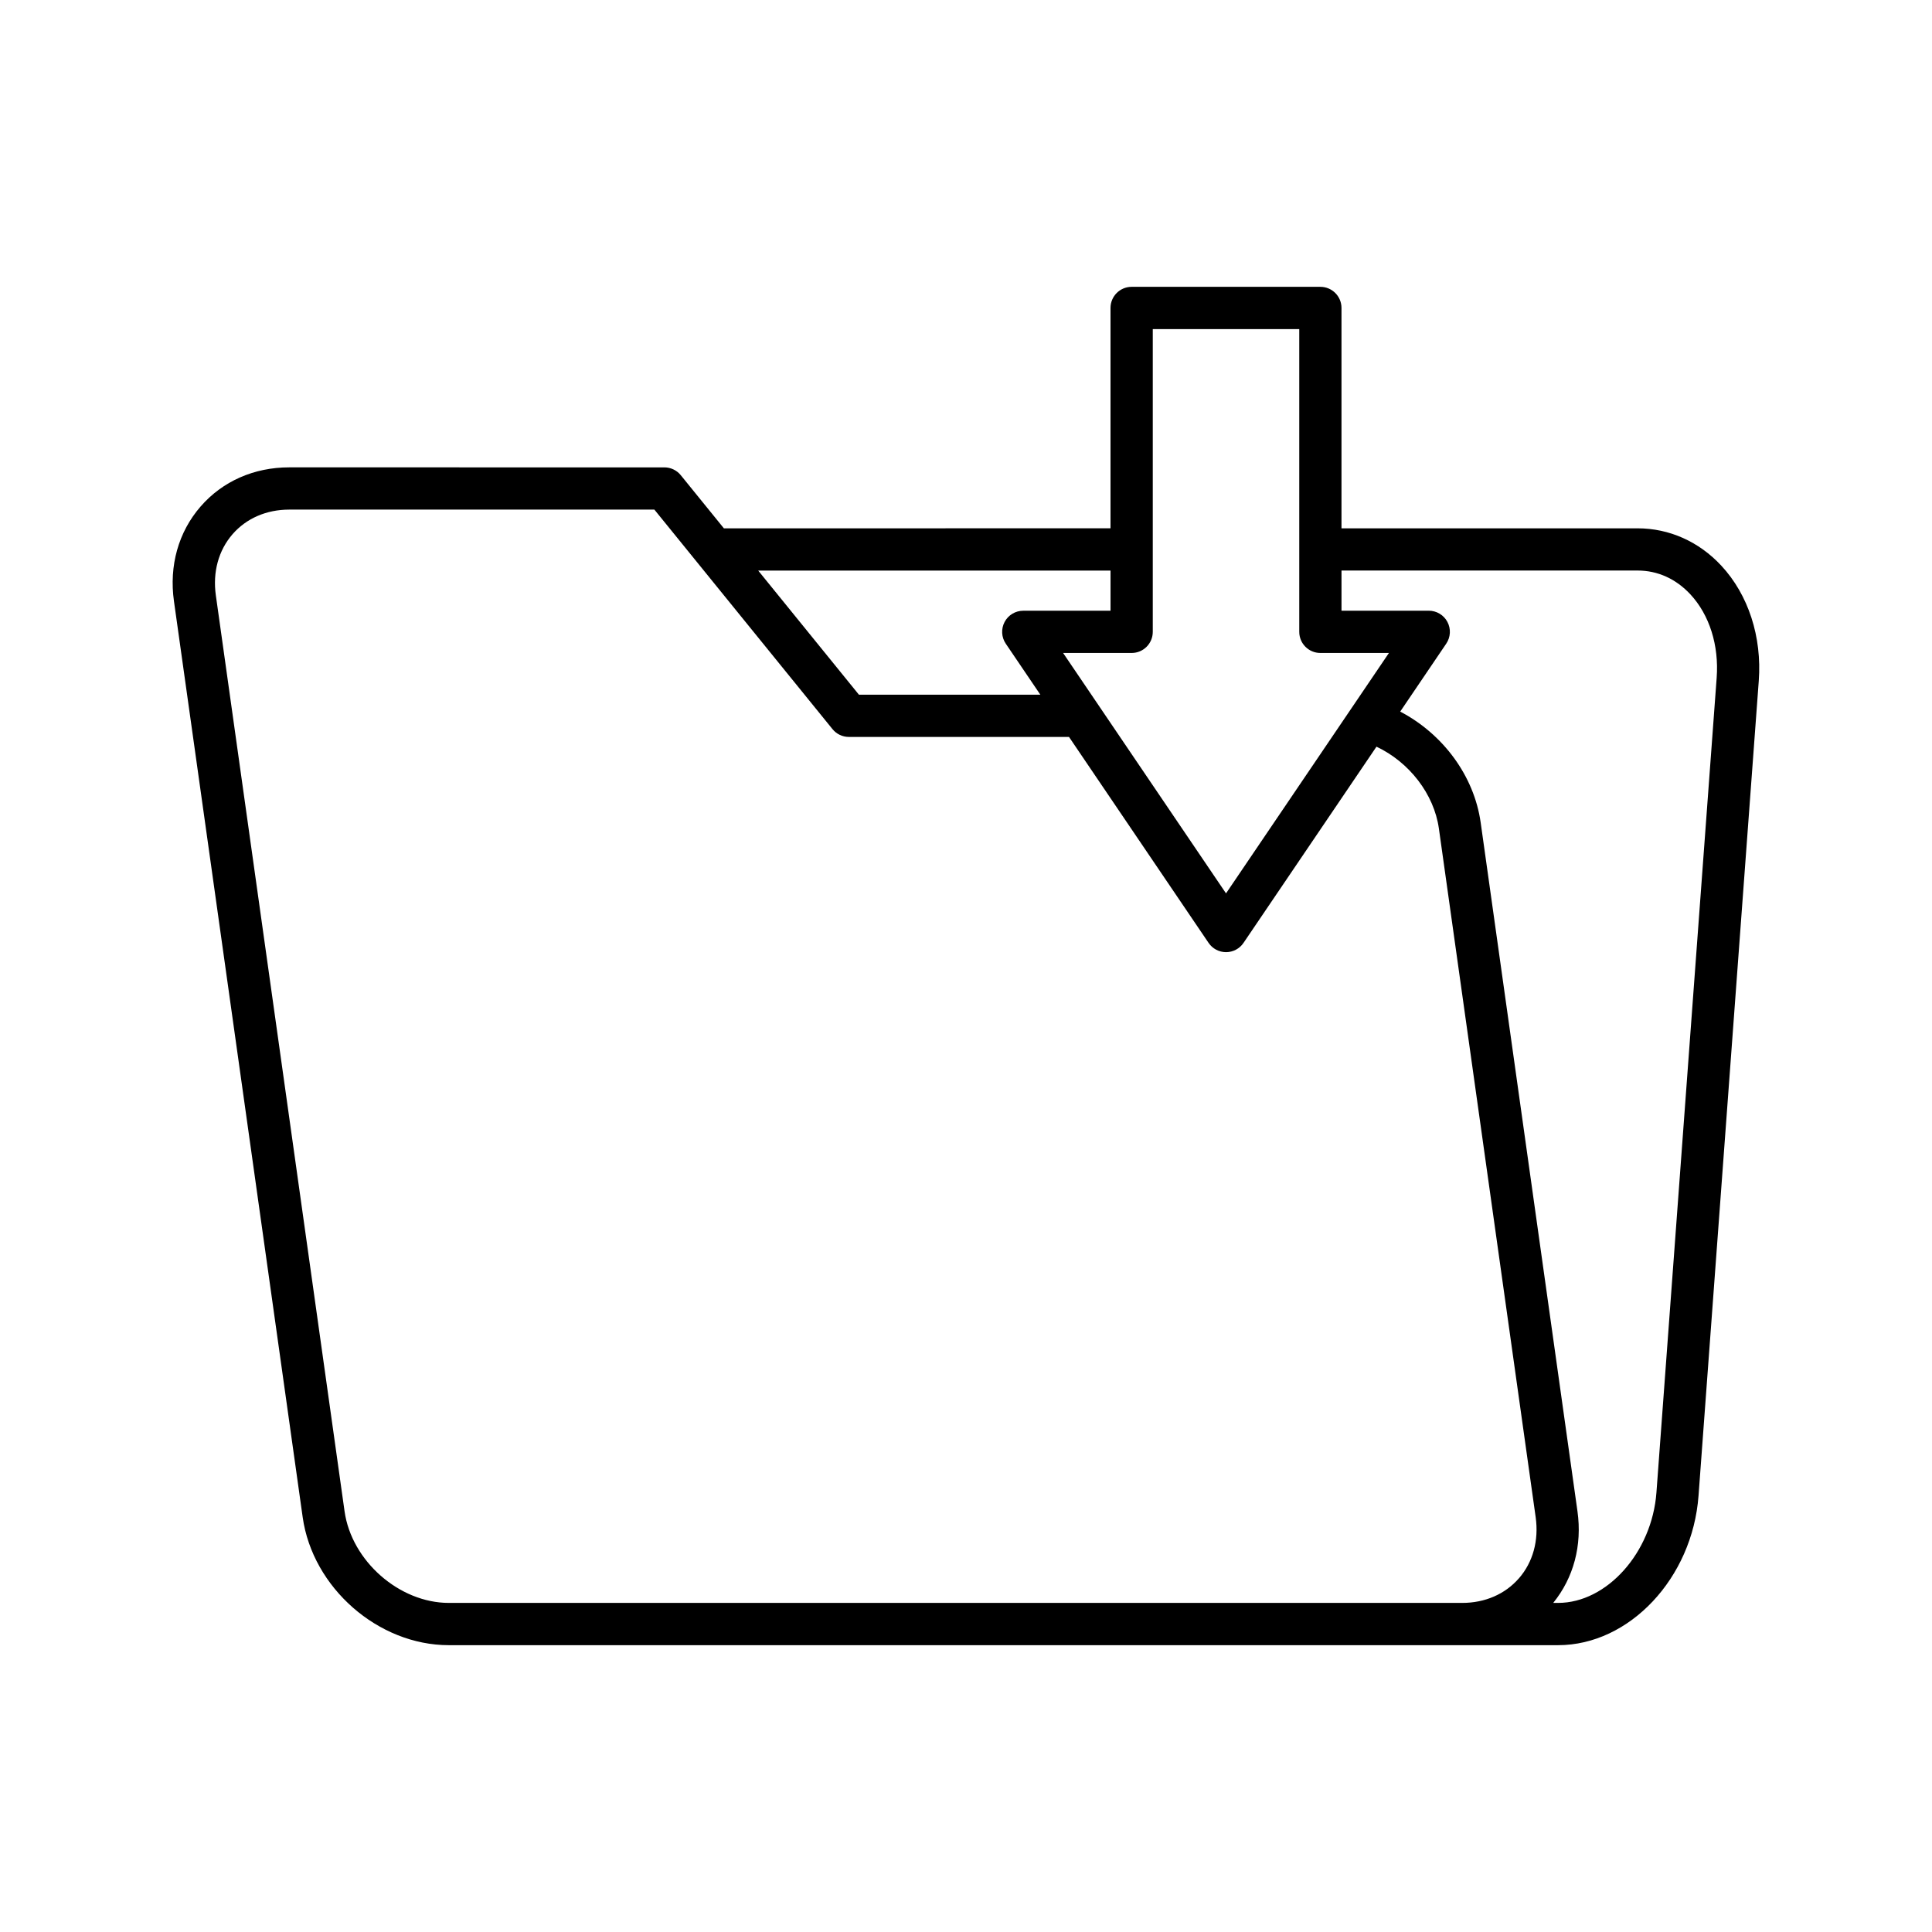
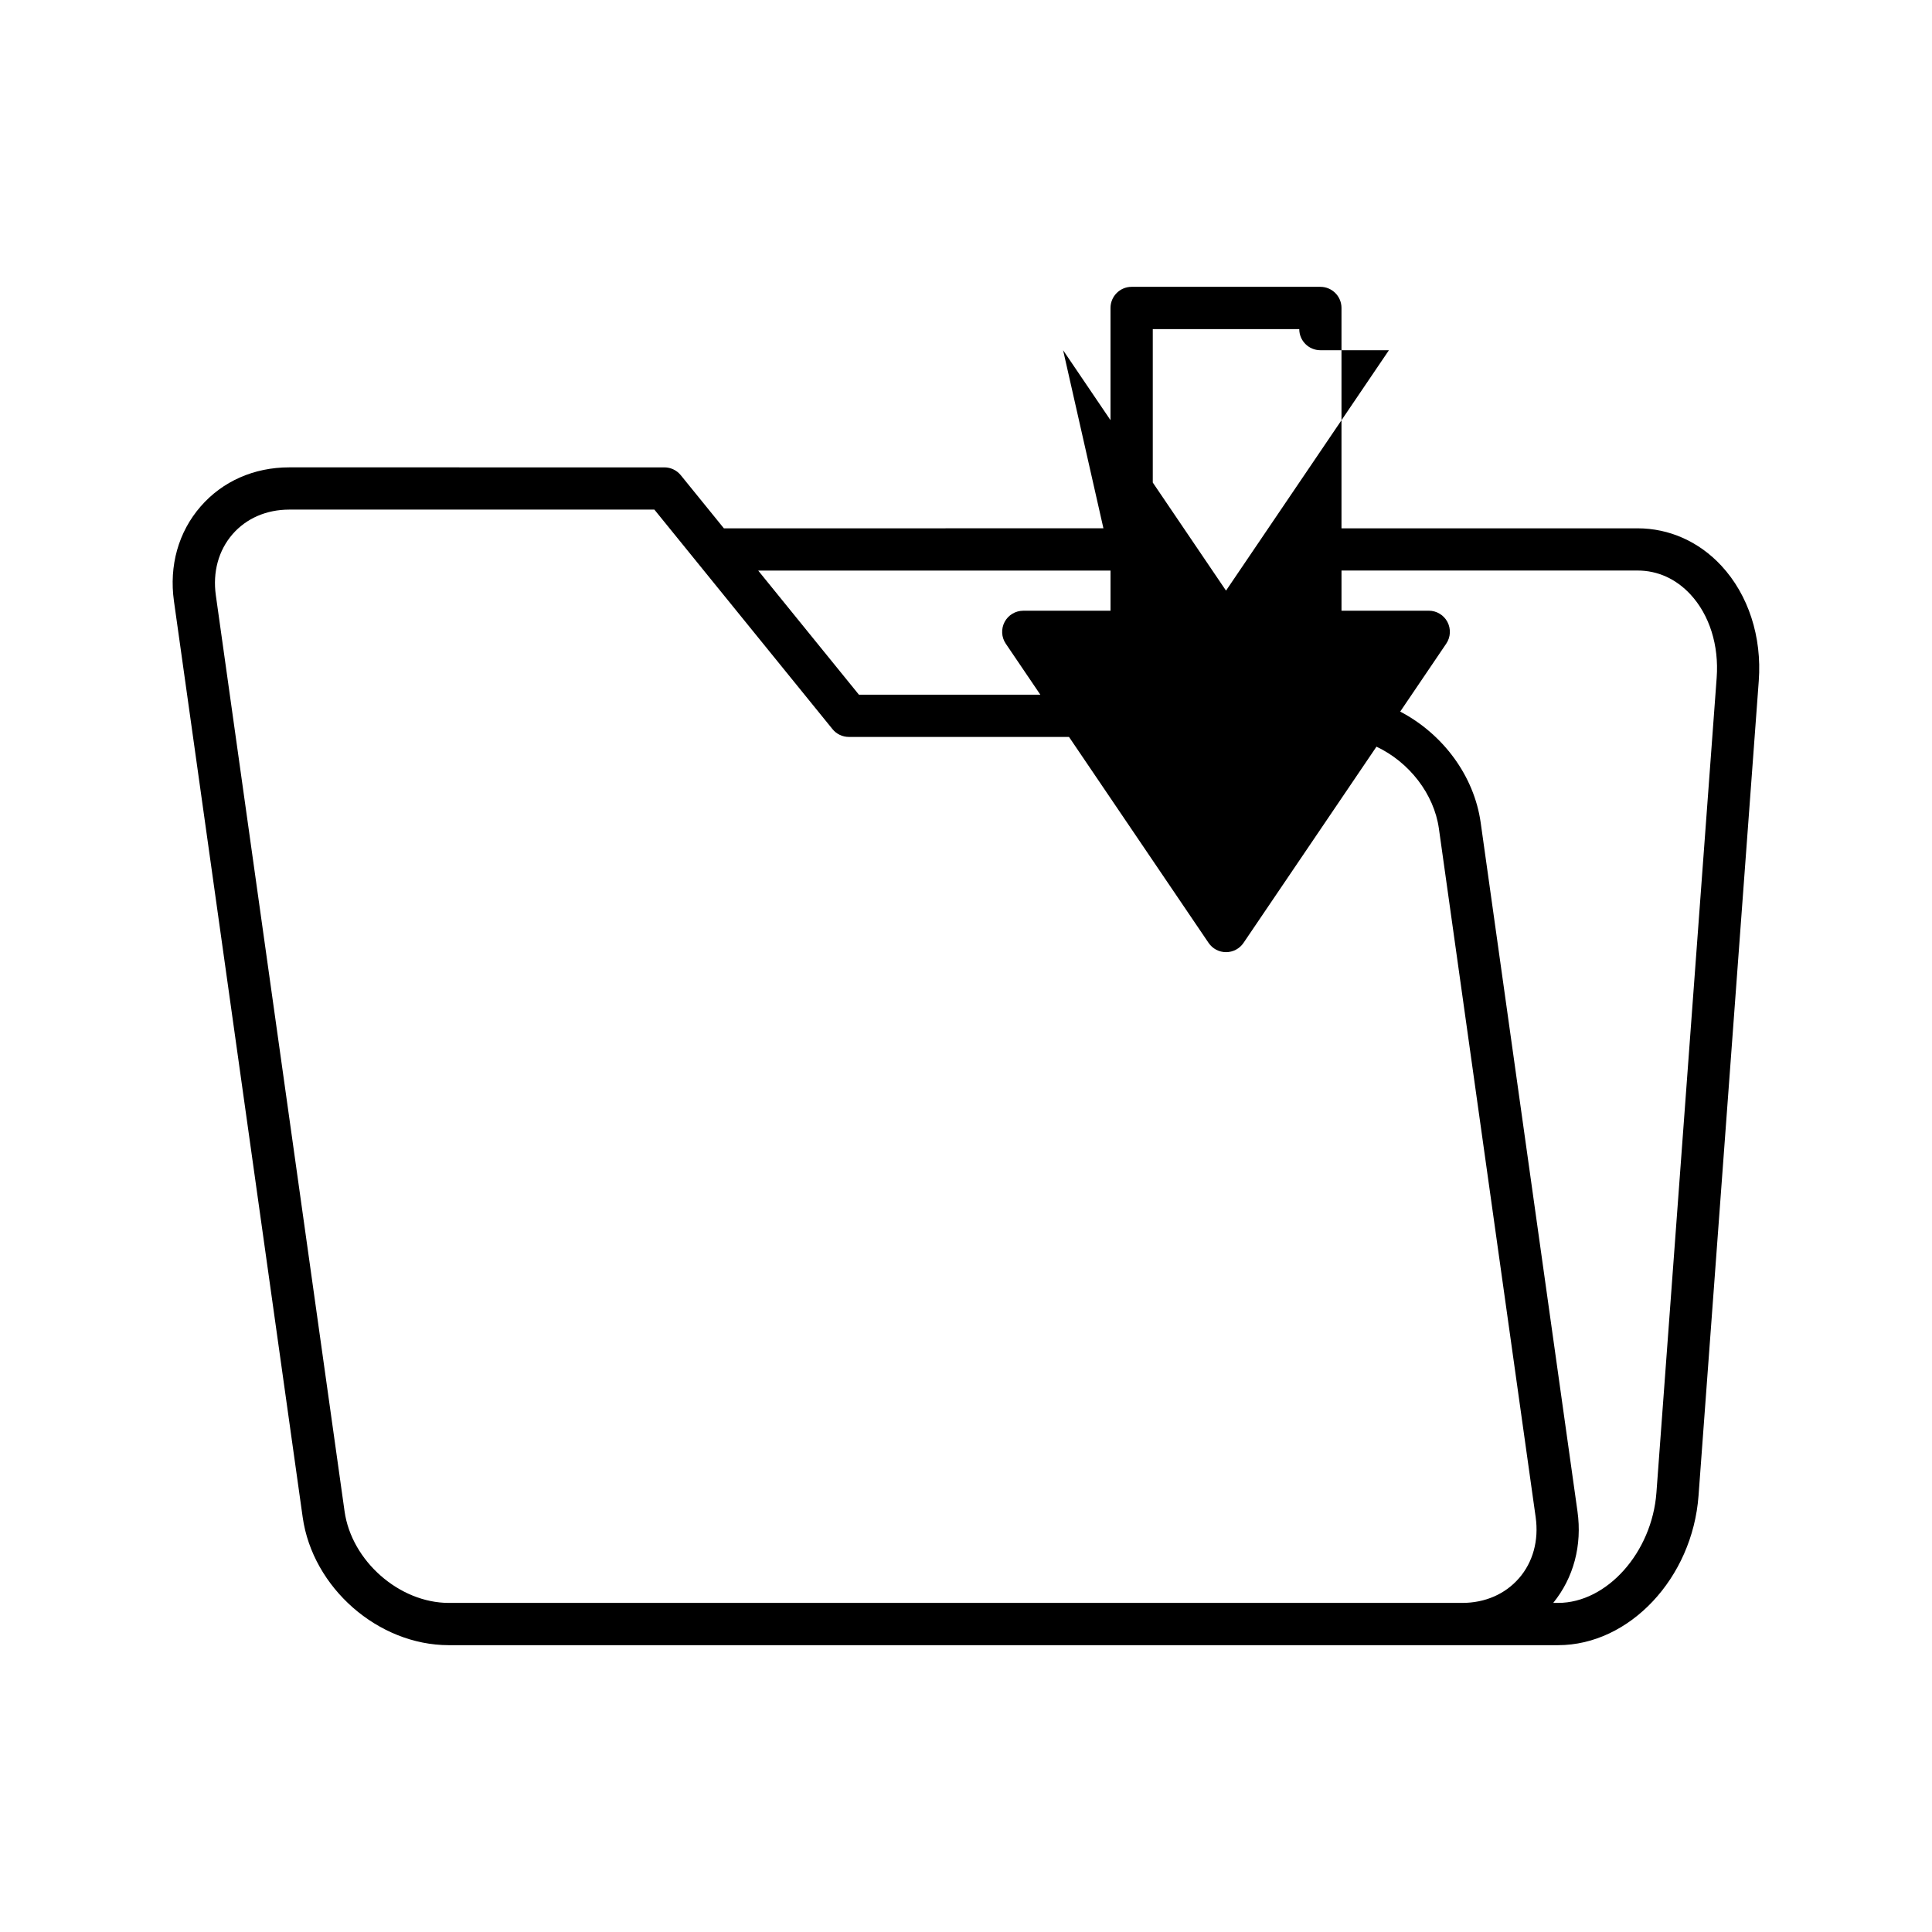
<svg xmlns="http://www.w3.org/2000/svg" fill="#000000" width="800px" height="800px" version="1.1" viewBox="144 144 512 512">
-   <path d="m577.97 284.01h-78.461v-58.398c0-3.094-2.508-5.598-5.598-5.598h-50.016c-3.09 0-5.598 2.504-5.598 5.598v58.395l-102.46 0.004-11.426-14.082c-1.062-1.312-2.66-2.07-4.348-2.07l-99.418-0.004c-9.328 0-17.668 3.684-23.48 10.371-5.879 6.762-8.387 15.68-7.062 25.102l34.113 242.75c2.629 18.695 20 33.91 38.723 33.91h293.97c18.906 0 35.605-17.766 37.219-39.605l15.965-215.94c0.863-11.684-2.754-22.816-9.926-30.535-5.922-6.383-13.805-9.898-22.199-9.898zm-134.07 33.035c3.09 0 5.598-2.504 5.598-5.598v-80.234h38.82v80.234c0 3.094 2.508 5.598 5.598 5.598h18.164l-43.172 63.711-43.176-63.715zm-5.598-21.84v10.645h-23.125c-2.07 0-3.973 1.141-4.945 2.973-0.969 1.832-0.852 4.051 0.312 5.762l9.16 13.52h-48.078l-26.695-32.898zm108.23 267.06c-3.656 4.203-8.992 6.523-15.031 6.523h-268.55c-13.133 0-25.785-11.121-27.637-24.273l-34.113-242.75c-0.867-6.16 0.707-11.91 4.43-16.199 3.656-4.203 8.992-6.516 15.031-6.516h96.754l47.203 58.176c1.059 1.312 2.66 2.07 4.348 2.07h58.332l36.984 54.574c1.043 1.543 2.777 2.461 4.633 2.461 1.855 0 3.59-0.918 4.633-2.461l35.234-51.996c8.672 4.094 15.254 12.543 16.539 21.699l25.648 182.5c0.863 6.164-0.711 11.914-4.434 16.195zm36.441-22.719c-1.176 15.852-13.105 29.242-26.059 29.242h-1.293c5.398-6.656 7.699-15.223 6.426-24.277l-25.648-182.5c-1.75-12.445-10.023-23.512-21.328-29.43l12.199-18.004c1.164-1.711 1.281-3.93 0.312-5.762-0.969-1.832-2.871-2.973-4.945-2.973h-23.125v-10.645h78.461c5.32 0 10.16 2.188 13.996 6.312 5.062 5.449 7.602 13.508 6.969 22.098z" />
+   <path d="m577.97 284.01h-78.461v-58.398c0-3.094-2.508-5.598-5.598-5.598h-50.016c-3.09 0-5.598 2.504-5.598 5.598v58.395l-102.46 0.004-11.426-14.082c-1.062-1.312-2.66-2.07-4.348-2.07l-99.418-0.004c-9.328 0-17.668 3.684-23.48 10.371-5.879 6.762-8.387 15.68-7.062 25.102l34.113 242.75c2.629 18.695 20 33.91 38.723 33.91h293.97c18.906 0 35.605-17.766 37.219-39.605l15.965-215.94c0.863-11.684-2.754-22.816-9.926-30.535-5.922-6.383-13.805-9.898-22.199-9.898zm-134.07 33.035c3.09 0 5.598-2.504 5.598-5.598v-80.234h38.82c0 3.094 2.508 5.598 5.598 5.598h18.164l-43.172 63.711-43.176-63.715zm-5.598-21.84v10.645h-23.125c-2.07 0-3.973 1.141-4.945 2.973-0.969 1.832-0.852 4.051 0.312 5.762l9.16 13.52h-48.078l-26.695-32.898zm108.23 267.06c-3.656 4.203-8.992 6.523-15.031 6.523h-268.55c-13.133 0-25.785-11.121-27.637-24.273l-34.113-242.75c-0.867-6.16 0.707-11.91 4.43-16.199 3.656-4.203 8.992-6.516 15.031-6.516h96.754l47.203 58.176c1.059 1.312 2.66 2.07 4.348 2.07h58.332l36.984 54.574c1.043 1.543 2.777 2.461 4.633 2.461 1.855 0 3.59-0.918 4.633-2.461l35.234-51.996c8.672 4.094 15.254 12.543 16.539 21.699l25.648 182.5c0.863 6.164-0.711 11.914-4.434 16.195zm36.441-22.719c-1.176 15.852-13.105 29.242-26.059 29.242h-1.293c5.398-6.656 7.699-15.223 6.426-24.277l-25.648-182.5c-1.75-12.445-10.023-23.512-21.328-29.43l12.199-18.004c1.164-1.711 1.281-3.93 0.312-5.762-0.969-1.832-2.871-2.973-4.945-2.973h-23.125v-10.645h78.461c5.32 0 10.16 2.188 13.996 6.312 5.062 5.449 7.602 13.508 6.969 22.098z" />
</svg>